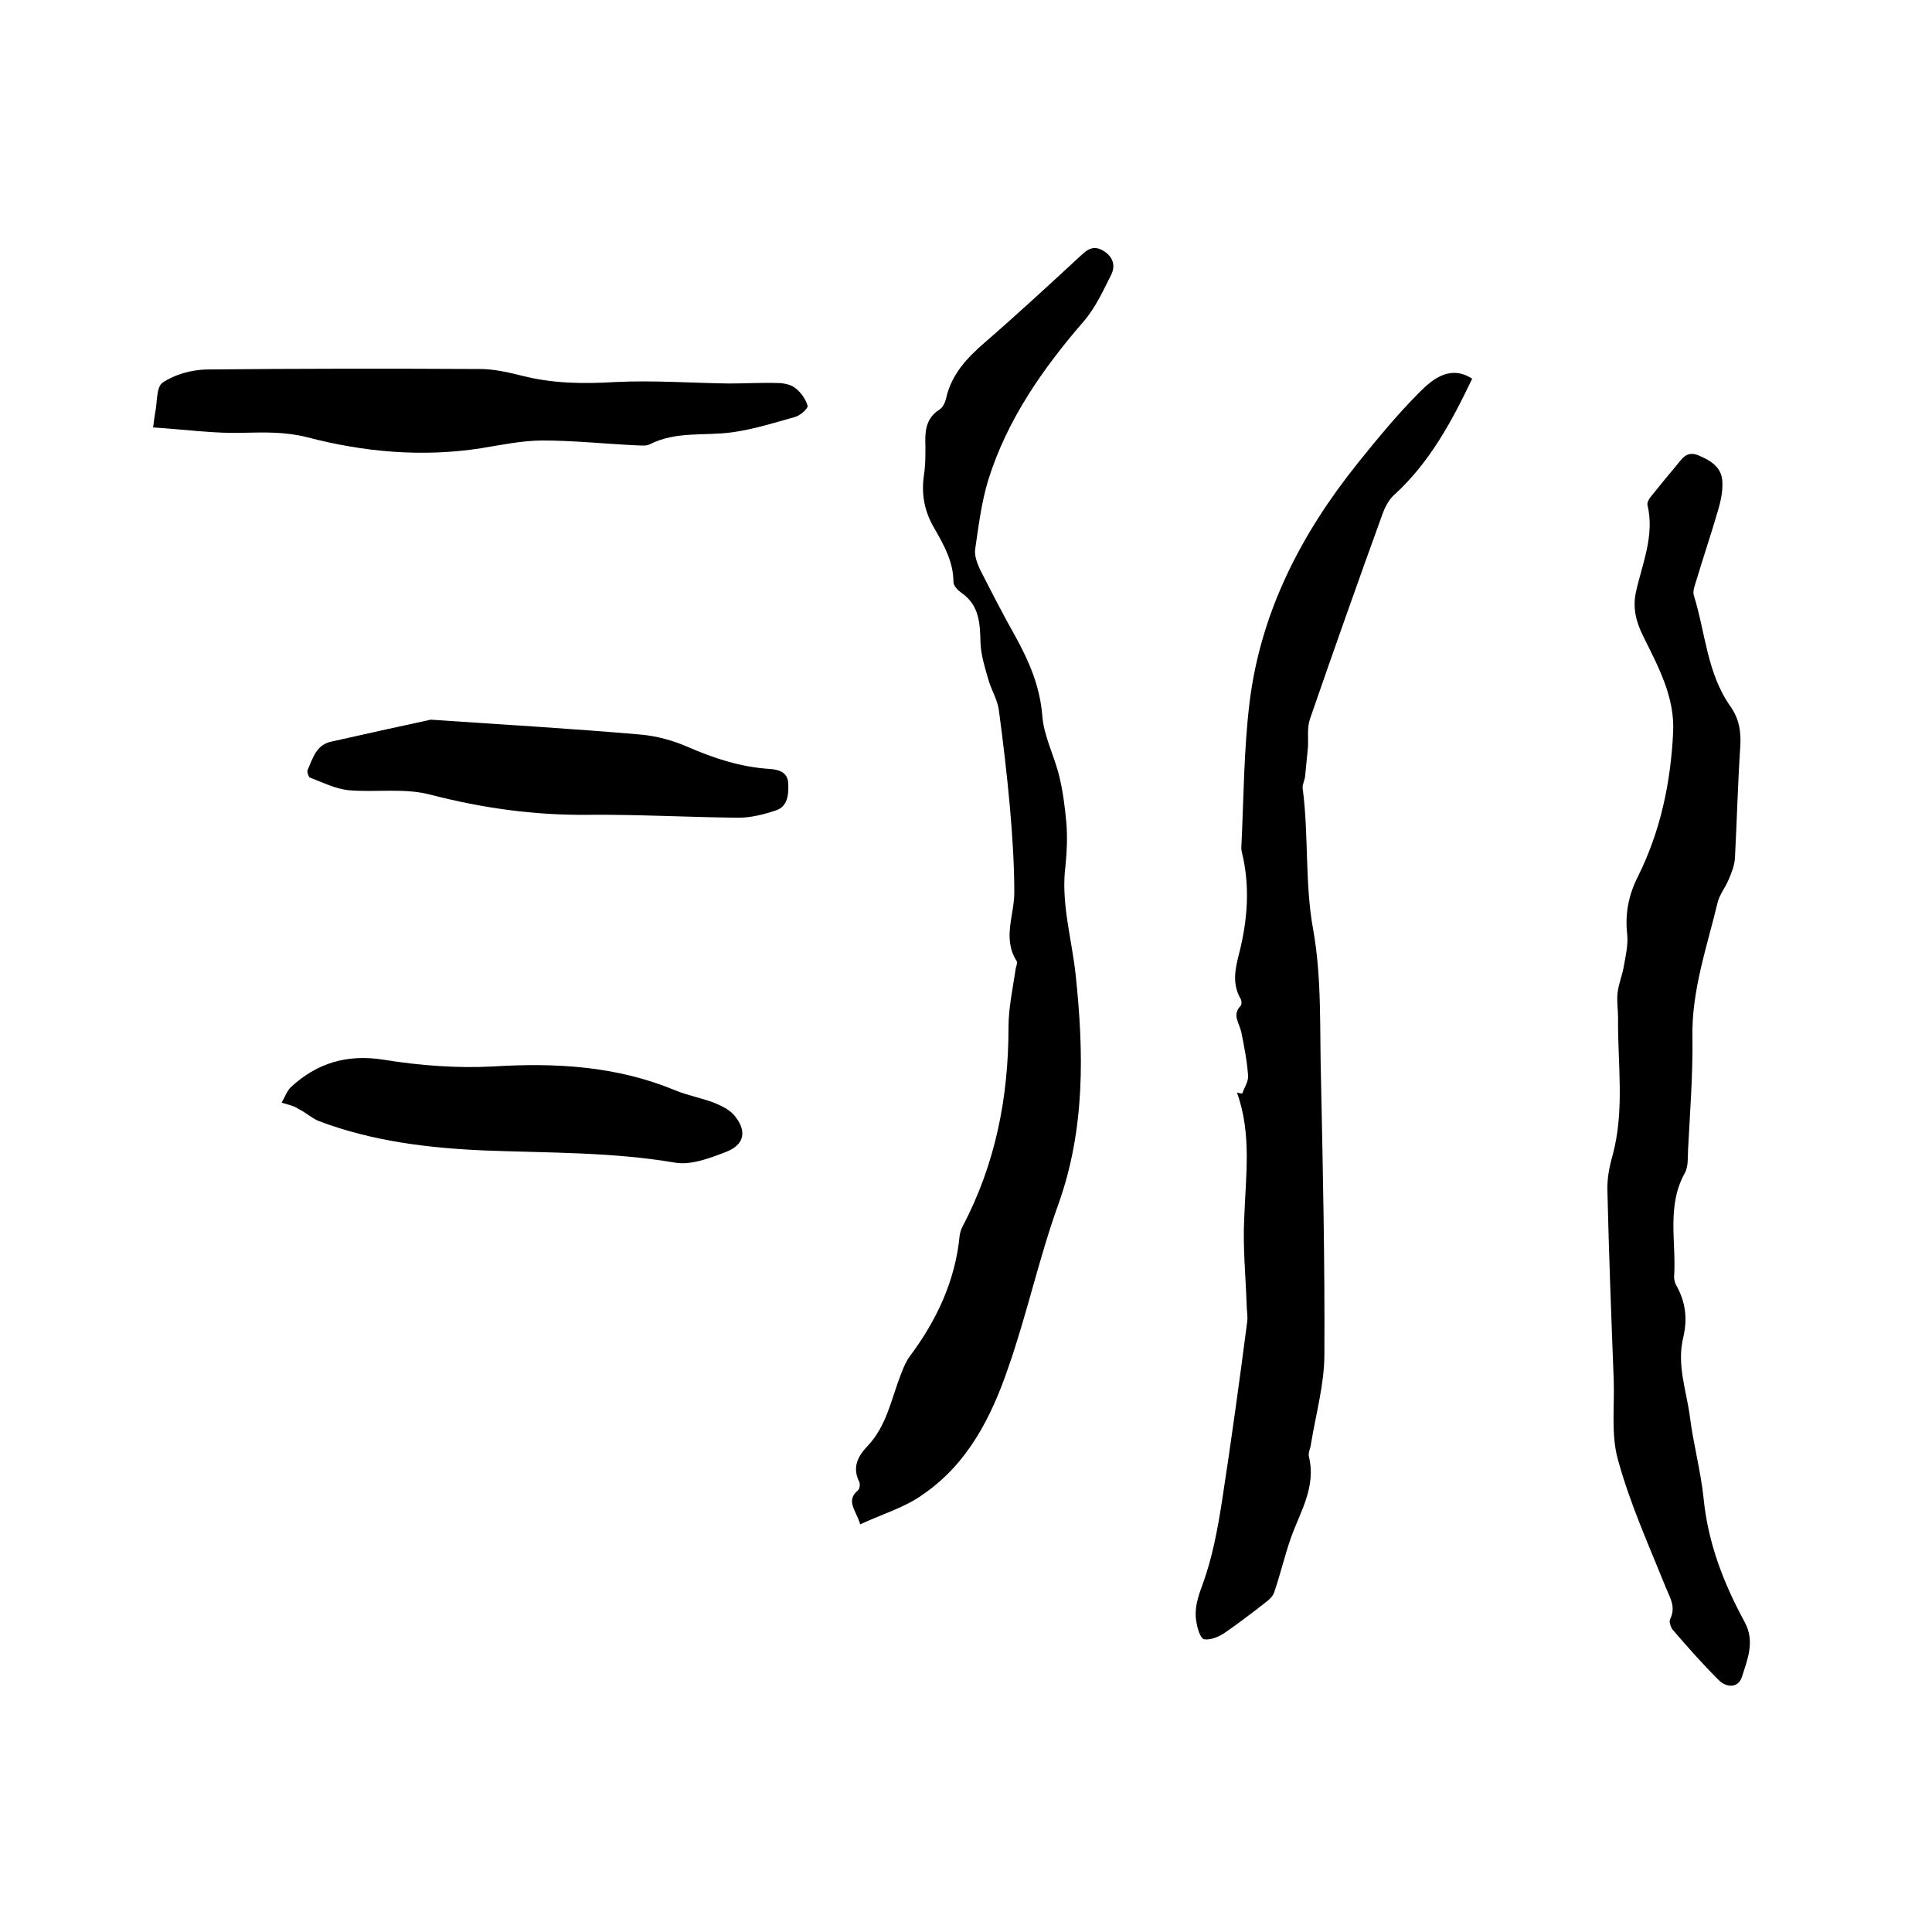
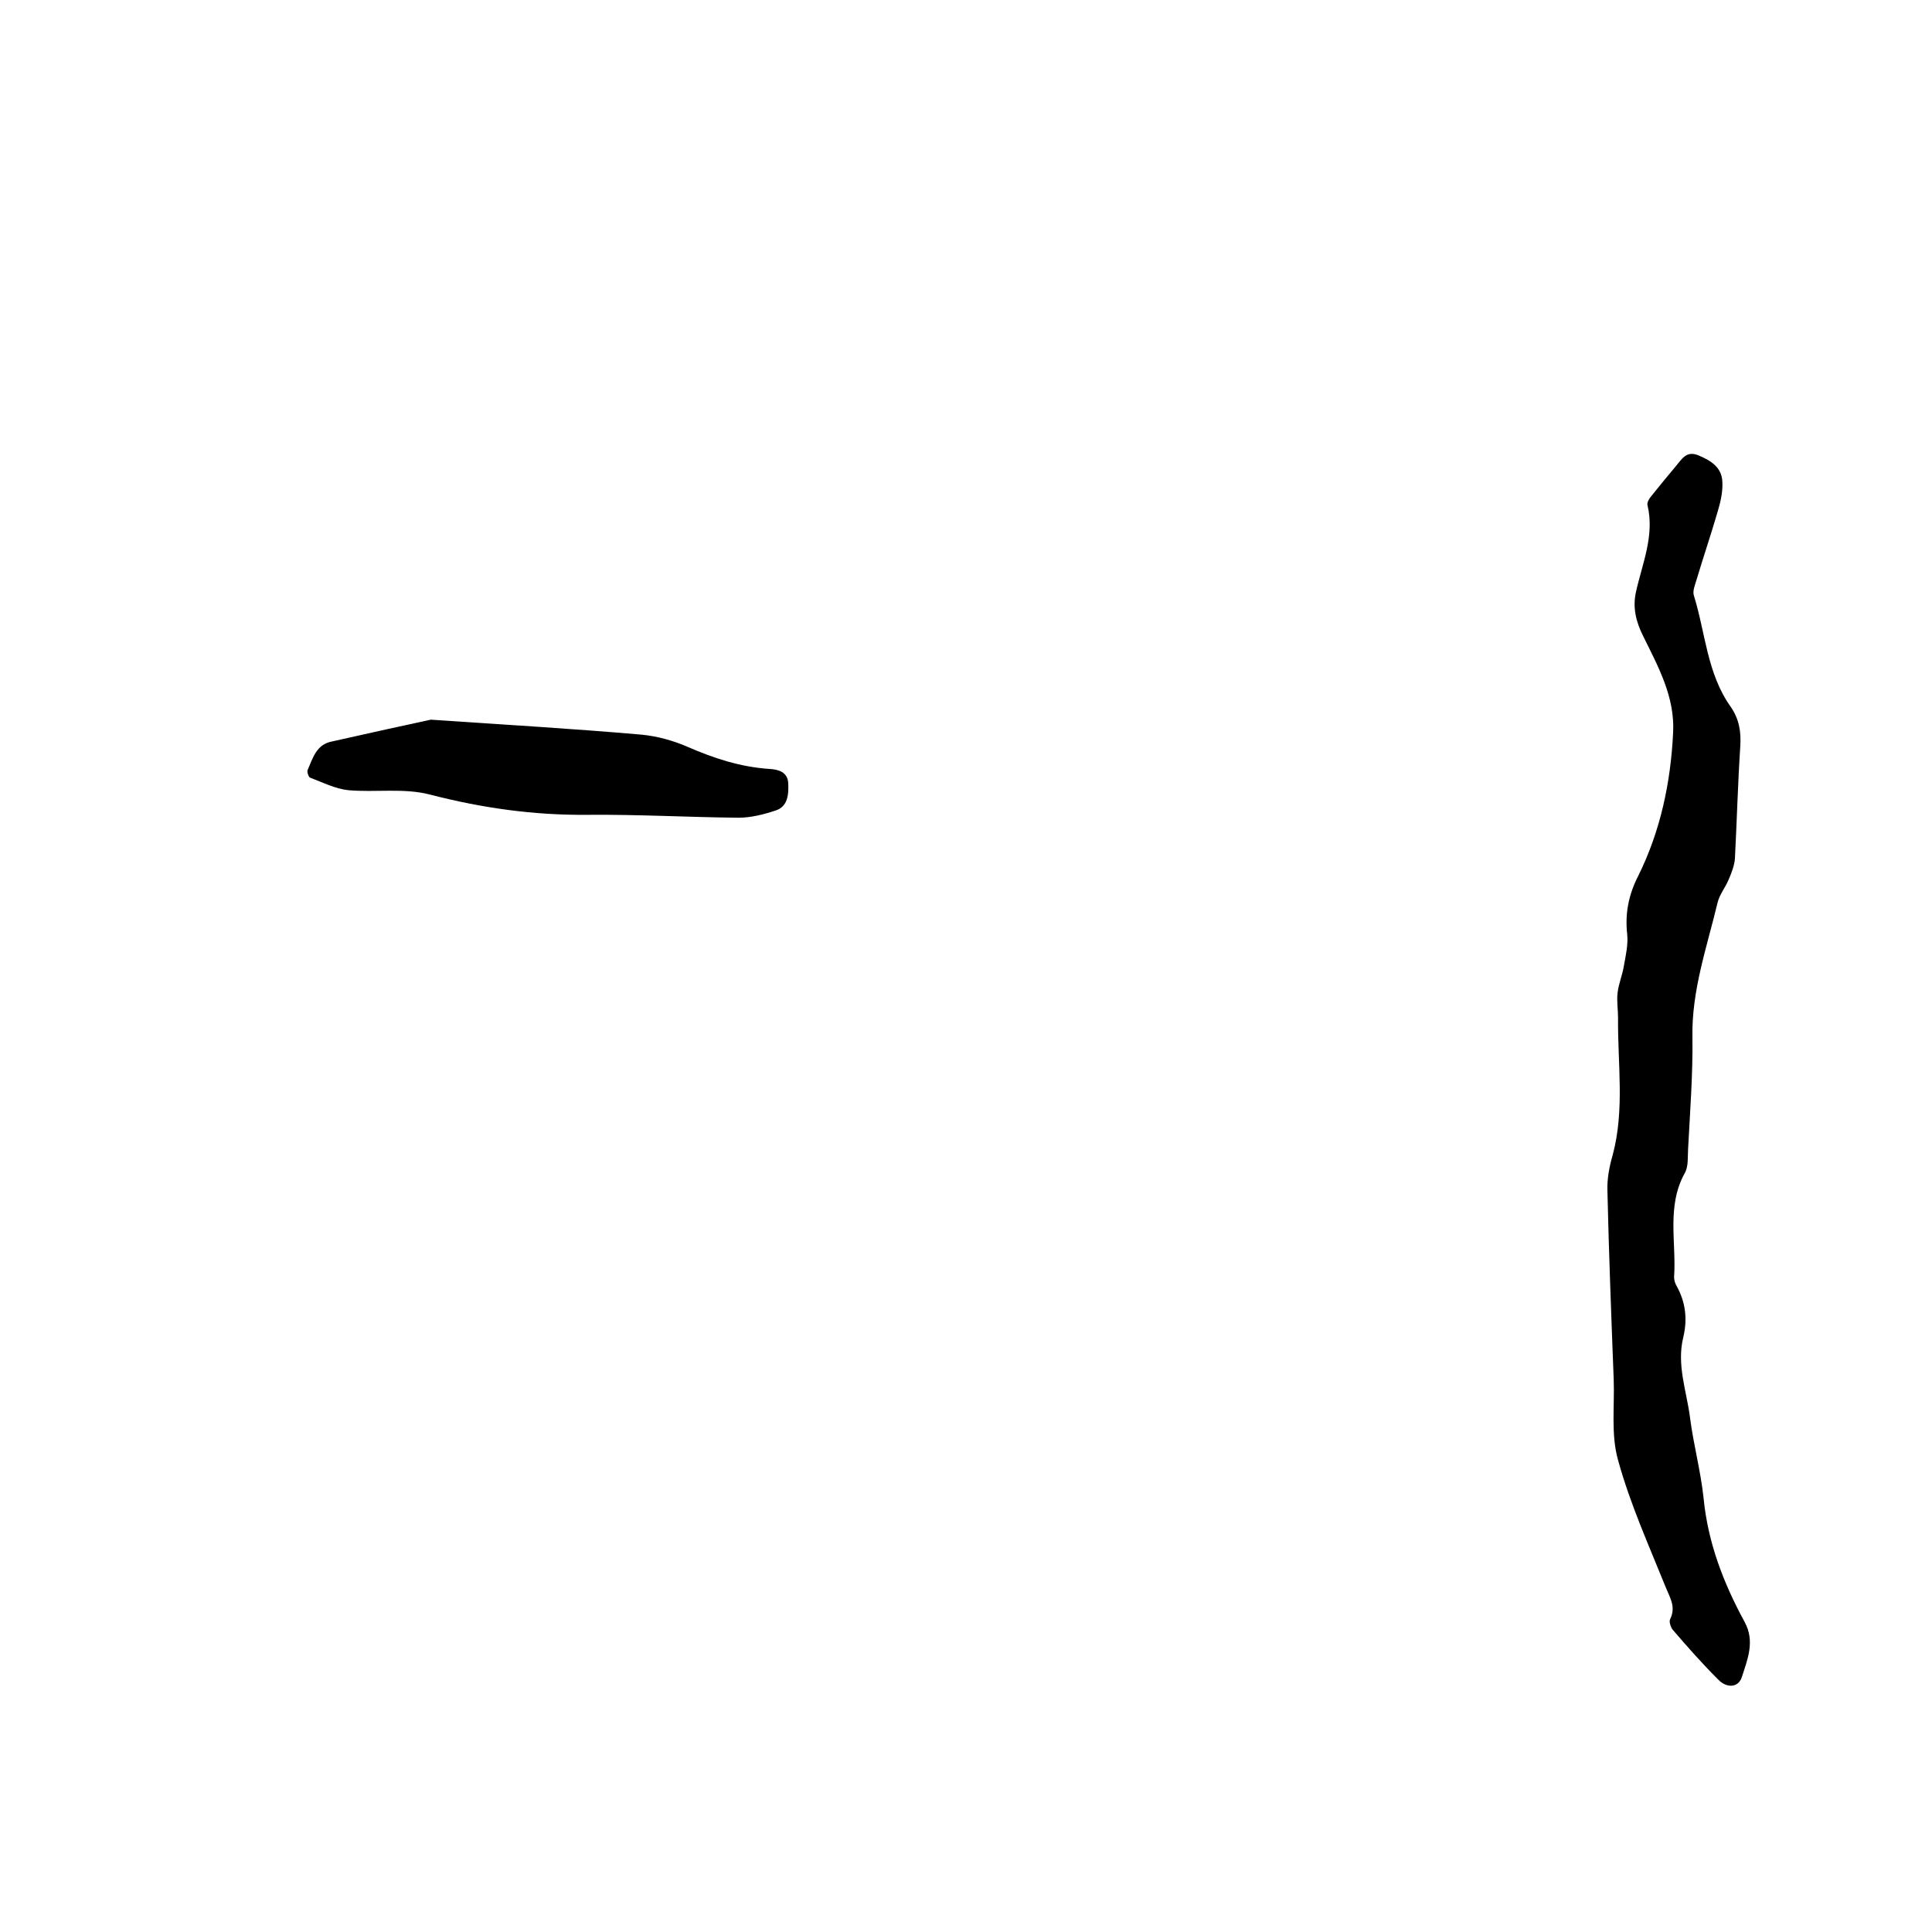
<svg xmlns="http://www.w3.org/2000/svg" enable-background="new 0 0 400 400" viewBox="0 0 400 400">
-   <path d="m257.2 226.4c.4-1.2 1.3-2.5 1.2-3.7-.2-3-.8-6-1.4-9-.4-1.9-2-3.6-.1-5.5.2-.2.2-1.1-.1-1.5-1.8-3.2-1-6.4-.2-9.5 1.7-6.8 2.2-13.6.6-20.4-.1-.4-.2-.8-.2-1.3.5-10 .5-20.1 1.7-30 2.3-18.8 10.7-35 22.4-49.6 4.1-5.1 8.3-10.2 12.9-14.8 2.9-2.9 6.4-5.5 10.8-2.7-4.2 8.8-8.8 17.4-16.2 24.1-1.1 1-1.9 2.6-2.4 4-5.1 14.1-10.1 28.2-15 42.4-.6 1.8-.3 3.9-.4 5.8-.2 2-.4 4.1-.6 6.1-.1.8-.6 1.7-.5 2.4 1.3 9.8.4 19.6 2.2 29.4 1.8 10.1 1.3 20.6 1.6 31 .4 18.9.8 37.9.7 56.8 0 6.2-1.8 12.5-2.8 18.7-.1.8-.6 1.7-.4 2.5 1.5 6.2-1.7 11.2-3.7 16.7-1.3 3.7-2.2 7.6-3.5 11.4-.3.8-1 1.5-1.7 2-2.8 2.2-5.7 4.4-8.6 6.4-1.2.8-2.9 1.5-4.2 1.3-.8-.2-1.4-2.3-1.6-3.6-.5-2.7.3-5.1 1.3-7.8 2-5.5 3.1-11.4 4-17.2 1.9-12.3 3.6-24.7 5.2-37 .2-1.2-.1-2.5-.1-3.8-.2-5.9-.8-11.8-.5-17.7.3-8.8 1.6-17.5-1.5-26.1.4.1.8.2 1.1.2z" />
  <path d="m346.4 151.7c.4-7.4-3.1-13.7-6.2-20-1.5-3-2.2-5.9-1.5-9.1 1.3-5.9 3.9-11.7 2.4-18-.2-.7.6-1.7 1.2-2.4 1.5-1.9 3.1-3.8 4.6-5.6 1.3-1.5 2.2-3.4 4.8-2.3s4.8 2.5 4.9 5.5c.1 2.1-.4 4.2-1 6.2-1.4 4.8-3 9.5-4.4 14.2-.3 1-.8 2.2-.5 3.1 2.4 7.7 2.7 16.1 7.6 23 1.8 2.6 2.2 5.2 2 8.3-.5 7.7-.7 15.4-1.1 23.1-.1 1.5-.7 3-1.3 4.4-.7 1.7-1.9 3.1-2.3 4.8-2.2 9.2-5.4 18.2-5.2 27.9.1 7.7-.5 15.4-.9 23.1-.1 1.7.1 3.6-.7 5-3.8 6.9-1.7 14.3-2.2 21.5 0 .6.2 1.3.5 1.8 1.9 3.4 2.3 6.9 1.4 10.7-1.4 5.7.7 11.1 1.4 16.6s2.2 11 2.8 16.6c.9 9.3 4.1 17.6 8.5 25.7 2.2 4 .6 7.8-.6 11.5-.7 2.1-3.1 2.3-4.9.4-3.3-3.3-6.4-6.8-9.4-10.3-.4-.5-.8-1.7-.5-2.2 1.2-2.5 0-4.3-.9-6.5-3.5-8.7-7.4-17.3-9.9-26.4-1.5-5.3-.7-11.1-.9-16.7-.5-13-1-26-1.3-39-.1-2.5.4-5.1 1.1-7.5 2.5-9.4 1-18.9 1.1-28.4 0-1.7-.3-3.4-.1-5.1.2-1.9 1-3.7 1.3-5.6.4-2.2.9-4.4.7-6.5-.5-4.4.3-8.3 2.3-12.2 4.6-9.3 6.7-19.3 7.2-29.6z" />
-   <path d="m178.1 315.6c-.9-3-3.1-4.9-.4-7.1.3-.3.4-1.3.2-1.7-1.5-3-.3-5.3 1.7-7.4 4-4.2 4.9-9.7 6.9-14.8.5-1.3 1-2.6 1.8-3.7 5.6-7.5 9.5-15.7 10.4-25.2.1-.6.3-1.2.6-1.8 6.8-12.9 9.5-26.7 9.5-41.2 0-4.1.9-8.1 1.5-12.2.1-.5.4-1.2.2-1.5-3-4.7-.5-9.5-.5-14.2 0-5.9-.4-11.8-.9-17.6-.6-6.7-1.4-13.5-2.3-20.2-.3-2.2-1.6-4.2-2.2-6.4-.7-2.4-1.5-5-1.6-7.5-.1-4-.2-7.8-4-10.4-.7-.5-1.6-1.4-1.6-2.2 0-4.2-2-7.7-4-11.2-2-3.4-2.7-7-2.1-11 .3-1.9.3-3.8.3-5.7-.1-3-.1-5.9 2.9-7.8.7-.4 1.2-1.5 1.4-2.4 1.1-4.9 4.3-8.3 8-11.5 6.8-5.9 13.4-12 20-18.1 1.4-1.3 2.6-2 4.5-.9 2 1.2 2.6 3 1.7 4.9-1.7 3.4-3.3 6.9-5.7 9.7-8.5 9.8-15.9 20.4-19.8 32.9-1.4 4.6-2 9.5-2.7 14.3-.2 1.3.4 2.9 1 4.2 2.4 4.7 4.8 9.4 7.4 14 2.8 5.1 5 10.2 5.5 16.3.3 4.2 2.5 8.3 3.5 12.5.8 3.2 1.2 6.6 1.5 9.9.2 2.8.1 5.7-.2 8.6-1 7.7 1.3 15.1 2.1 22.6 1.7 16 2 32-3.6 47.6-4 11.1-6.5 22.8-10.4 33.9-3.5 10.2-8.4 19.8-17.6 26.1-3.7 2.7-8.3 4-13 6.2z" />
-   <path d="m31.7 88.5c.2-1.6.3-2.3.4-2.9.5-2.2.2-5.5 1.6-6.4 2.5-1.7 5.9-2.6 8.9-2.7 18.9-.2 37.9-.2 56.8-.1 2.9 0 5.9.7 8.7 1.4 6.3 1.6 12.6 1.7 19.2 1.3 7.9-.4 15.8.2 23.6.3 3.4 0 6.8-.2 10.1-.1 1.2 0 2.7.3 3.6 1 1.2.9 2.2 2.3 2.6 3.7.2.5-1.5 2-2.5 2.3-4.3 1.2-8.7 2.6-13.1 3.2-5.7.8-11.6-.3-17.1 2.5-.8.4-1.9.2-2.8.2-6.4-.3-12.9-1-19.3-1-4.3 0-8.5.9-12.8 1.6-12.2 1.9-24.3.8-36.1-2.3-4.4-1.1-8.6-1-13.1-.9-6 .2-12.2-.7-18.7-1.1z" />
-   <path d="m58.3 228.3c.7-1.2 1.1-2.4 1.9-3.2 5.4-5 11.6-6.9 19.2-5.7 7.4 1.2 15.2 1.8 22.7 1.4 12.9-.8 25.5-.1 37.6 4.9 2.6 1.1 5.5 1.6 8.1 2.6 1.5.6 3.2 1.4 4.2 2.6 2.7 3.2 2.2 6.1-1.7 7.6-3.4 1.3-7.3 2.8-10.6 2.2-13-2.2-26.1-2-39.2-2.5-11.8-.5-23.4-1.9-34.5-6.1-1.5-.6-2.7-1.8-4.2-2.5-.8-.6-1.8-.8-3.5-1.3z" />
  <path d="m89.2 149c16.2 1.1 29.9 1.9 43.6 3.1 3.2.3 6.5 1.2 9.5 2.5 5.5 2.4 11 4.2 17 4.6 1.8.1 3.8.6 3.9 3 .1 2.3-.1 4.8-2.6 5.6-2.4.8-5.1 1.5-7.7 1.5-10.4-.1-20.9-.7-31.3-.6-11.1.1-21.8-1.4-32.6-4.2-5.4-1.4-11.3-.4-16.9-.9-2.7-.3-5.3-1.6-7.9-2.6-.3-.1-.7-1.2-.5-1.6 1.1-2.5 1.8-5.3 5.1-5.9 7.6-1.7 15.2-3.4 20.4-4.5z" />
</svg>